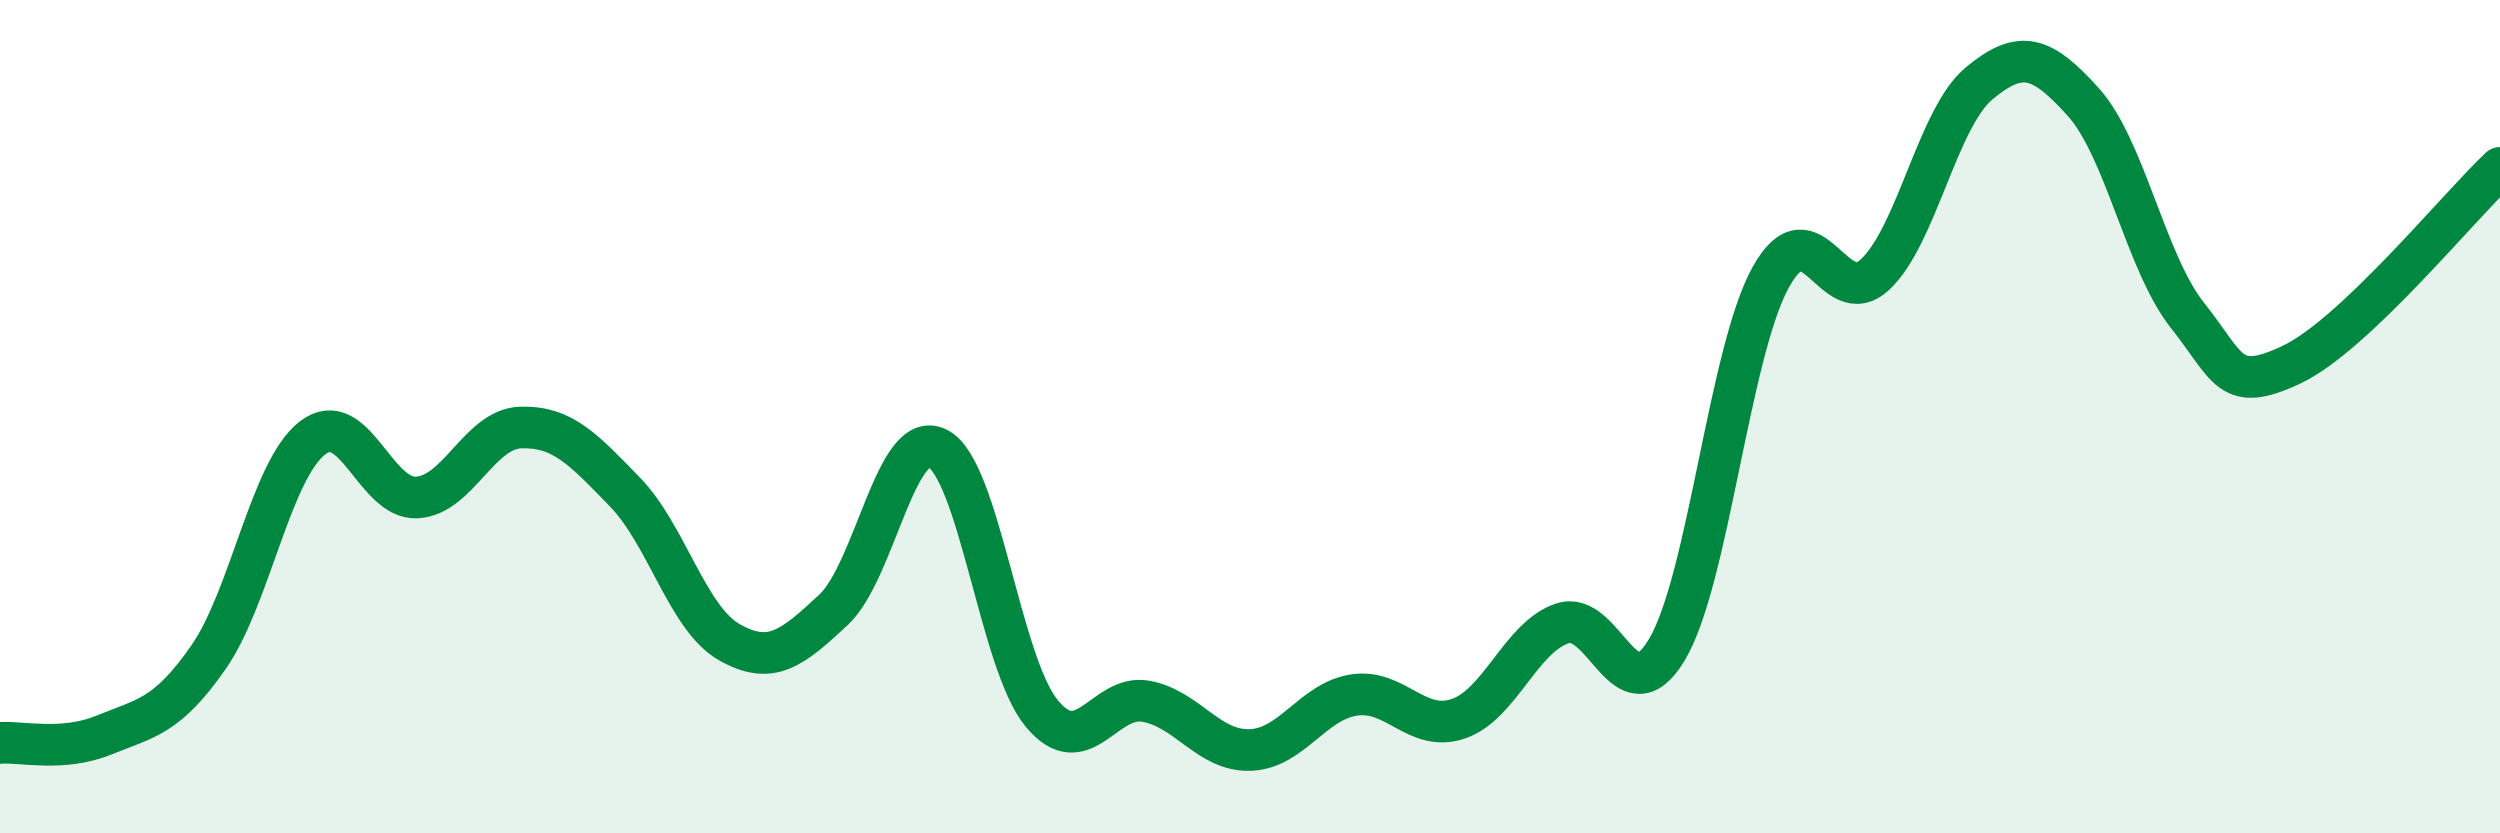
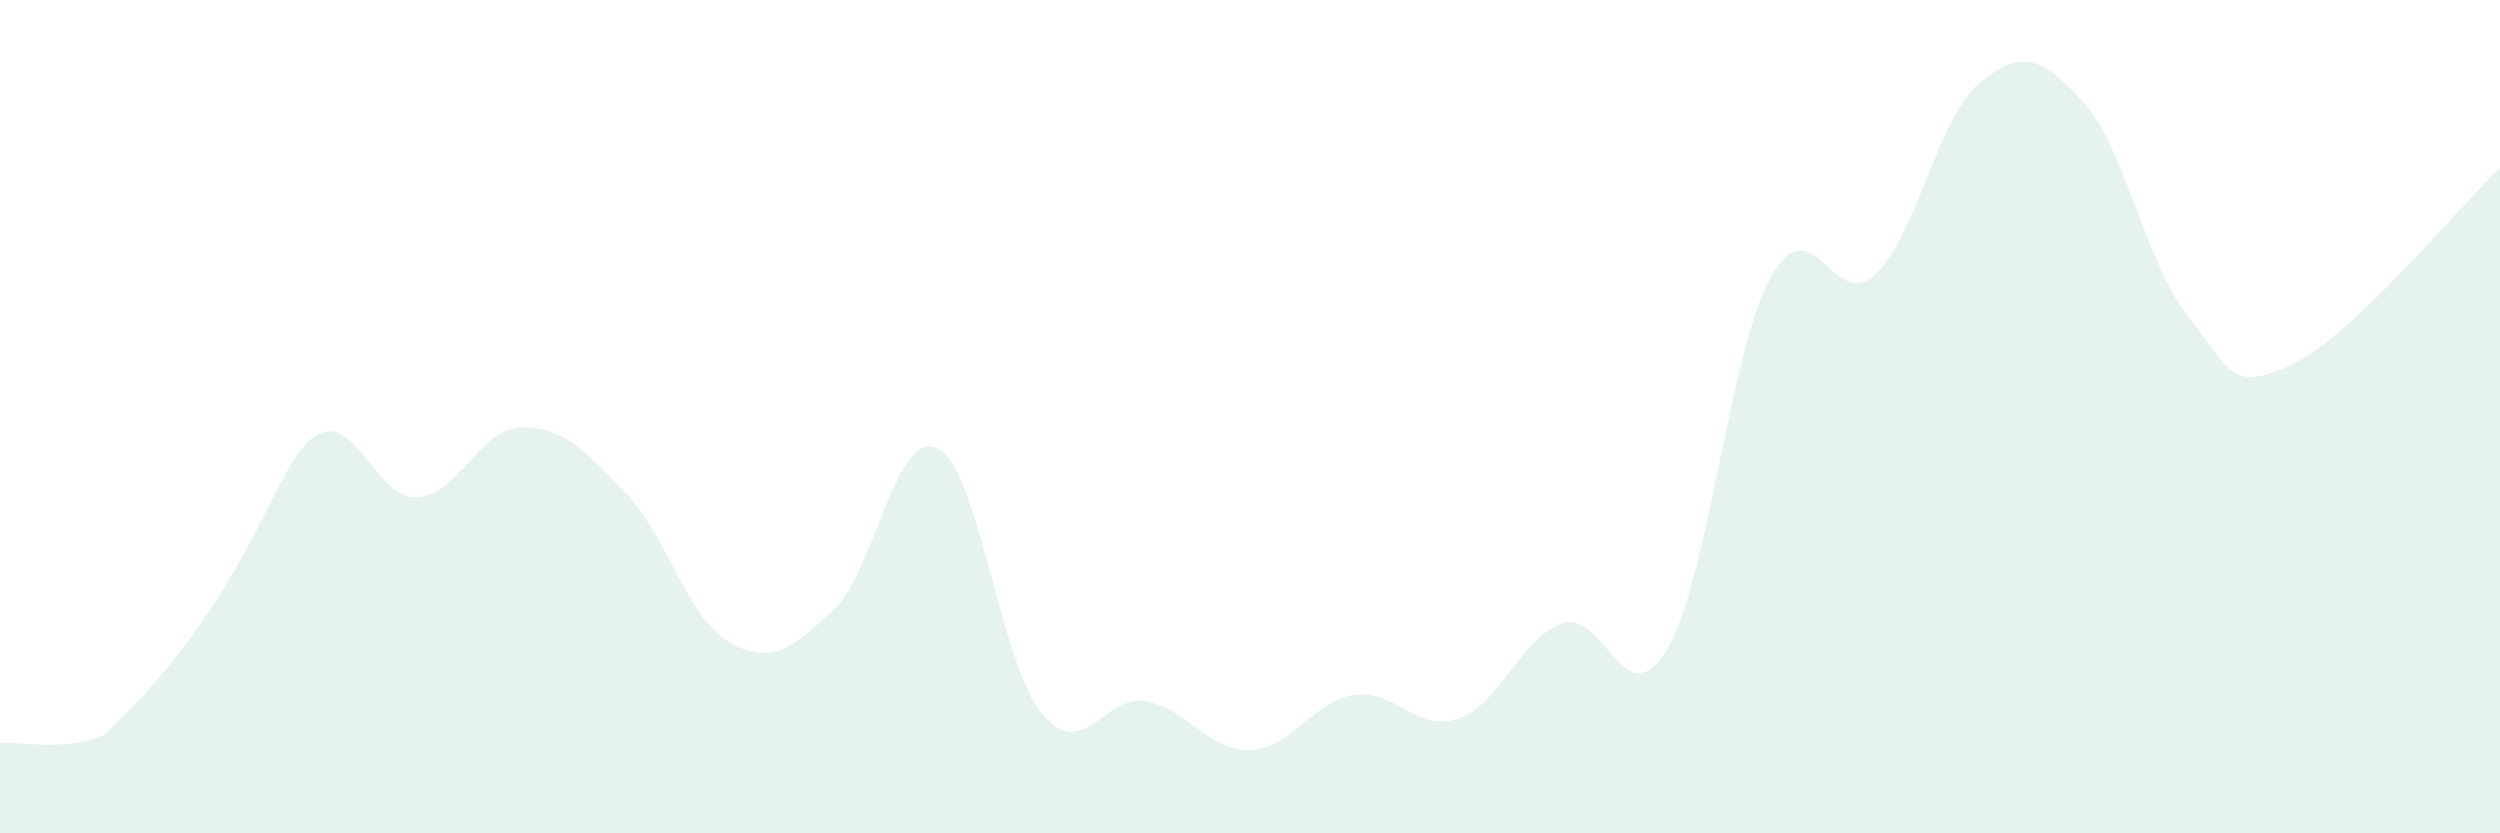
<svg xmlns="http://www.w3.org/2000/svg" width="60" height="20" viewBox="0 0 60 20">
-   <path d="M 0,17.83 C 0.5,17.79 1.5,18.05 2.5,17.64 C 3.5,17.23 4,17.21 5,15.78 C 6,14.35 6.5,11.28 7.5,10.51 C 8.5,9.74 9,11.99 10,11.94 C 11,11.89 11.5,10.29 12.5,10.26 C 13.5,10.23 14,10.78 15,11.81 C 16,12.84 16.5,14.84 17.5,15.41 C 18.5,15.98 19,15.57 20,14.64 C 21,13.71 21.5,10.26 22.5,10.76 C 23.5,11.26 24,15.91 25,17.12 C 26,18.33 26.5,16.65 27.5,16.83 C 28.5,17.01 29,18.03 30,18 C 31,17.97 31.5,16.83 32.5,16.68 C 33.5,16.53 34,17.59 35,17.25 C 36,16.91 36.5,15.29 37.5,14.96 C 38.5,14.63 39,17.26 40,15.6 C 41,13.94 41.5,8.45 42.5,6.65 C 43.5,4.85 44,7.52 45,6.59 C 46,5.66 46.5,2.83 47.5,2 C 48.5,1.17 49,1.34 50,2.45 C 51,3.56 51.5,6.31 52.5,7.57 C 53.5,8.83 53.5,9.46 55,8.75 C 56.5,8.04 59,4.97 60,4.03L60 20L0 20Z" fill="#008740" opacity="0.1" stroke-linecap="round" stroke-linejoin="round" />
-   <path d="M 0,17.83 C 0.5,17.79 1.5,18.05 2.5,17.64 C 3.5,17.23 4,17.21 5,15.78 C 6,14.35 6.5,11.28 7.5,10.51 C 8.5,9.74 9,11.99 10,11.94 C 11,11.89 11.5,10.29 12.5,10.26 C 13.5,10.23 14,10.78 15,11.81 C 16,12.84 16.5,14.84 17.5,15.41 C 18.5,15.98 19,15.57 20,14.64 C 21,13.71 21.5,10.26 22.5,10.76 C 23.5,11.26 24,15.91 25,17.12 C 26,18.33 26.5,16.65 27.5,16.83 C 28.5,17.01 29,18.03 30,18 C 31,17.97 31.5,16.83 32.5,16.68 C 33.5,16.53 34,17.59 35,17.25 C 36,16.91 36.5,15.29 37.5,14.96 C 38.5,14.63 39,17.26 40,15.6 C 41,13.94 41.5,8.45 42.5,6.65 C 43.5,4.85 44,7.52 45,6.59 C 46,5.66 46.5,2.83 47.5,2 C 48.5,1.17 49,1.34 50,2.45 C 51,3.56 51.5,6.31 52.5,7.57 C 53.5,8.83 53.5,9.46 55,8.75 C 56.5,8.04 59,4.97 60,4.03" stroke="#008740" stroke-width="1" fill="none" stroke-linecap="round" stroke-linejoin="round" />
+   <path d="M 0,17.83 C 0.5,17.79 1.5,18.05 2.5,17.64 C 6,14.35 6.5,11.28 7.5,10.51 C 8.5,9.74 9,11.99 10,11.94 C 11,11.89 11.5,10.29 12.5,10.26 C 13.5,10.23 14,10.78 15,11.81 C 16,12.84 16.5,14.84 17.5,15.41 C 18.5,15.98 19,15.57 20,14.64 C 21,13.71 21.5,10.26 22.5,10.76 C 23.5,11.26 24,15.91 25,17.12 C 26,18.33 26.5,16.65 27.5,16.83 C 28.5,17.01 29,18.03 30,18 C 31,17.97 31.5,16.83 32.5,16.68 C 33.5,16.53 34,17.59 35,17.25 C 36,16.91 36.5,15.29 37.5,14.96 C 38.5,14.63 39,17.26 40,15.6 C 41,13.94 41.5,8.45 42.5,6.65 C 43.5,4.85 44,7.52 45,6.59 C 46,5.66 46.5,2.83 47.5,2 C 48.5,1.17 49,1.34 50,2.45 C 51,3.56 51.5,6.31 52.5,7.57 C 53.5,8.83 53.5,9.46 55,8.75 C 56.5,8.04 59,4.97 60,4.03L60 20L0 20Z" fill="#008740" opacity="0.1" stroke-linecap="round" stroke-linejoin="round" />
</svg>